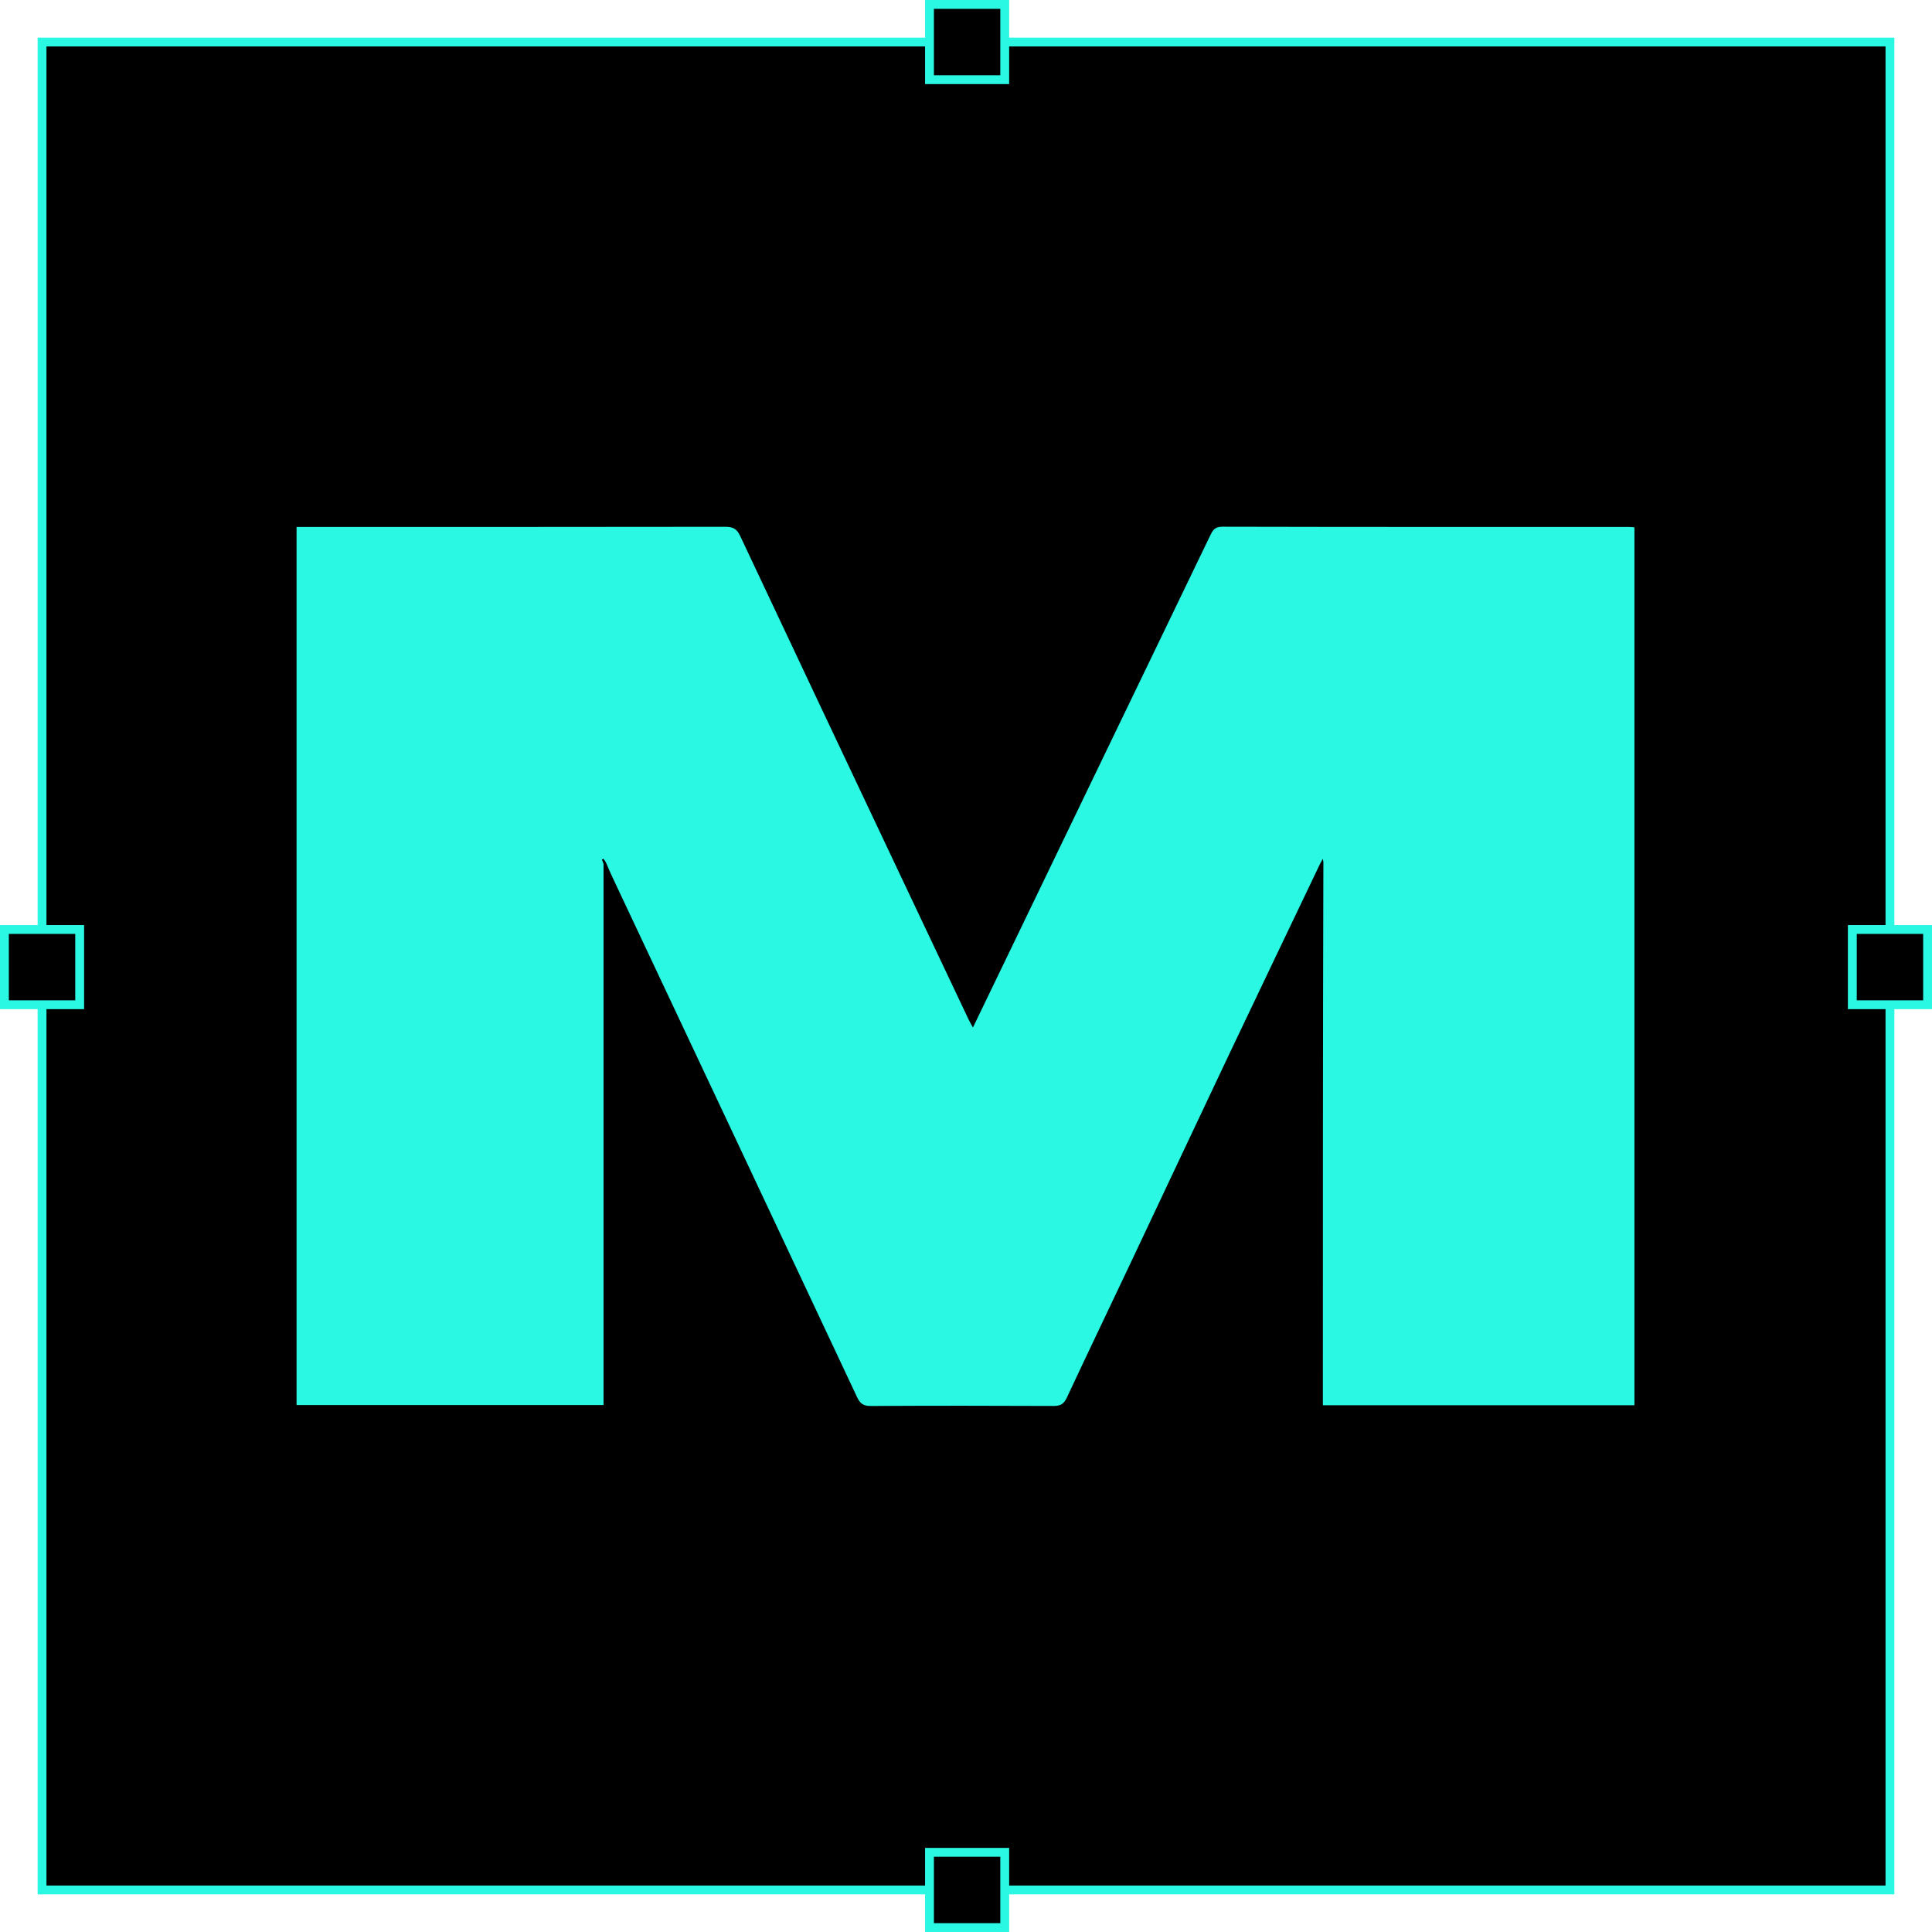
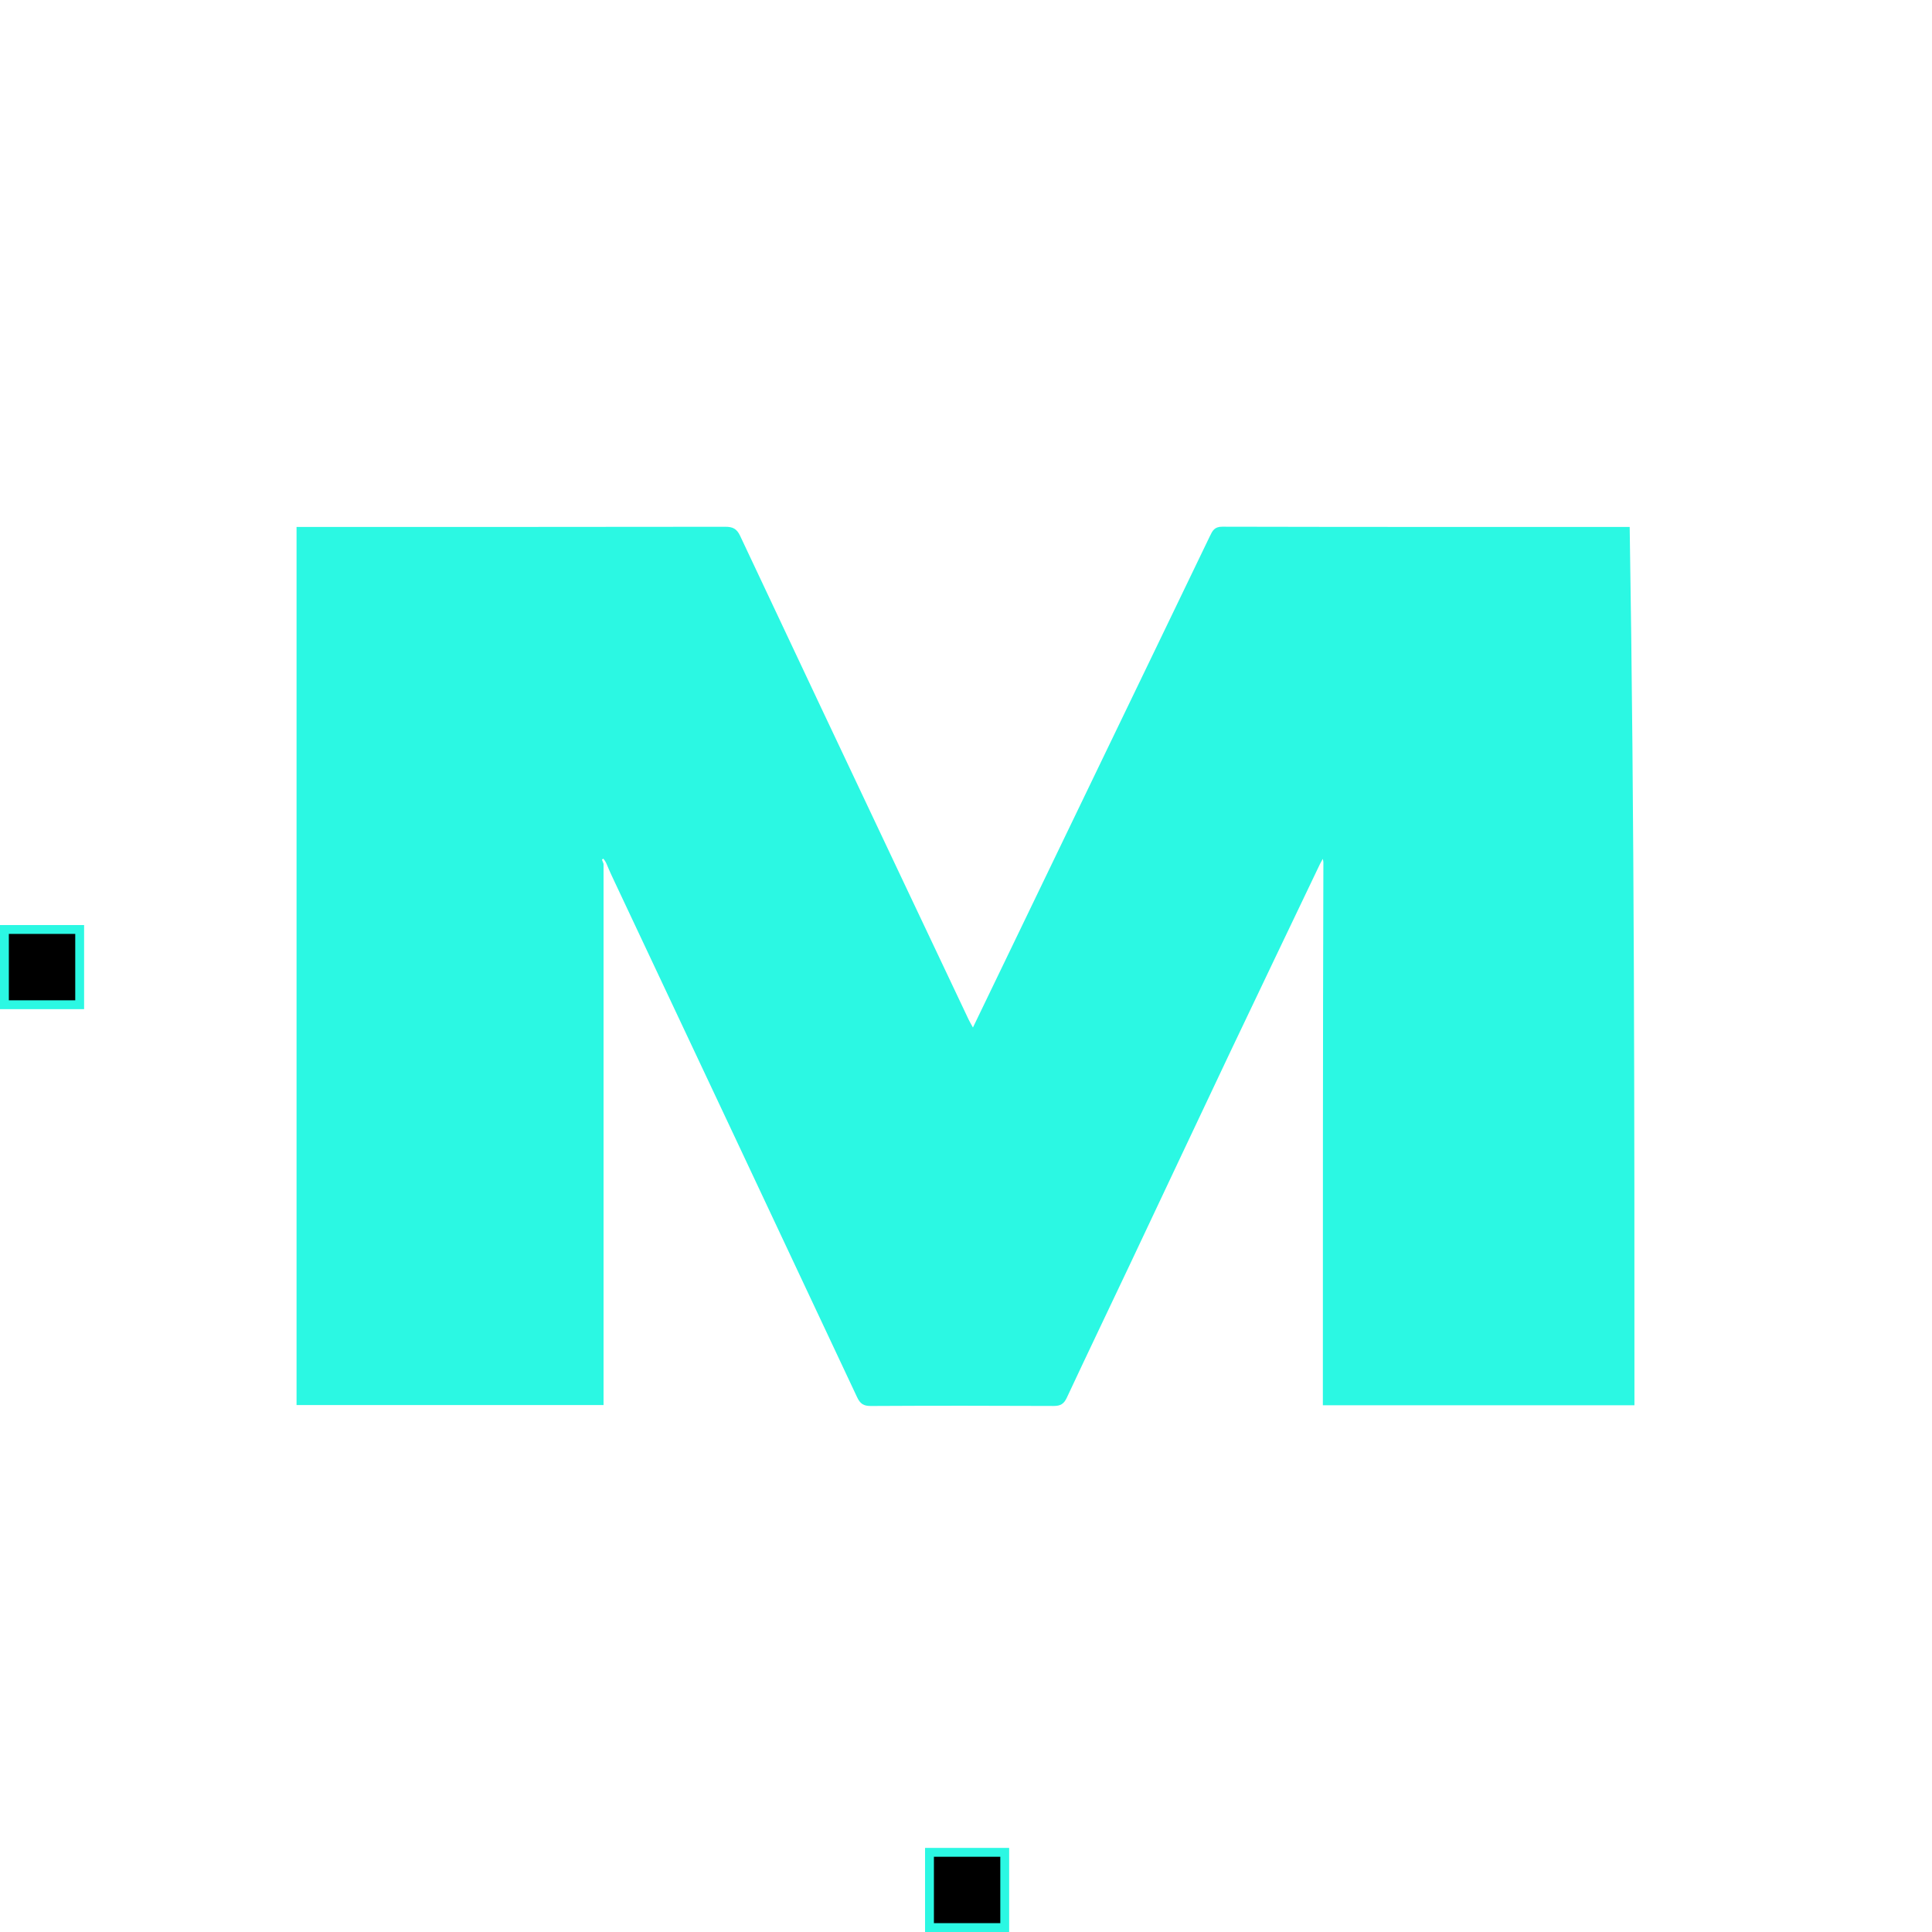
<svg xmlns="http://www.w3.org/2000/svg" width="873" height="873" viewBox="0 0 873 873" fill="none">
-   <rect x="19" y="19" width="835" height="835" fill="black" stroke="#2BF8E3" stroke-width="4" />
-   <path d="M272.72 390.338C272.72 471.75 272.72 553.163 272.72 634.9C226.375 634.9 180.354 634.9 134 634.9C134 502.938 134 370.84 134 238.104C135.461 238.104 137.046 238.104 138.632 238.104C201.661 238.104 264.691 238.131 327.72 238.031C331.111 238.026 332.922 238.907 334.434 242.126C358.819 294.011 383.349 345.828 407.851 397.657C417.794 418.688 427.747 439.715 437.706 460.738C438.192 461.765 438.787 462.74 439.633 464.293C446.353 450.363 452.843 436.917 459.327 423.468C472.316 396.531 485.296 369.591 498.289 342.656C514.426 309.204 530.586 275.764 546.688 242.295C547.873 239.83 548.749 237.992 552.281 238C613.651 238.146 675.022 238.106 736.393 238.114C737.027 238.114 737.662 238.21 738.544 238.281C738.544 370.532 738.544 502.63 738.544 634.977C691.753 634.977 645.056 634.977 597.754 634.977C597.754 553.702 597.754 472.486 597.984 390.626C598.048 389.349 597.882 388.718 597.716 388.086C597.301 388.849 596.886 389.612 596.471 390.374C582.952 418.679 569.375 446.957 555.928 475.297C540.851 507.073 525.908 538.913 510.871 570.709C501.273 591.004 491.551 611.24 482.049 631.579C480.726 634.41 479.17 635.315 476.08 635.301C448.558 635.172 421.036 635.159 393.514 635.312C390.183 635.33 388.68 634.305 387.266 631.293C350.923 553.851 314.455 476.467 278.006 399.074C276.748 396.403 275.467 393.744 274.124 390.433C273.577 389.191 273.103 388.596 272.63 388.001C272.419 388.141 272.208 388.28 271.997 388.42C272.238 389.059 272.479 389.698 272.72 390.338Z" fill="#2BF8E3" />
+   <path d="M272.72 390.338C272.72 471.75 272.72 553.163 272.72 634.9C226.375 634.9 180.354 634.9 134 634.9C134 502.938 134 370.84 134 238.104C135.461 238.104 137.046 238.104 138.632 238.104C201.661 238.104 264.691 238.131 327.72 238.031C331.111 238.026 332.922 238.907 334.434 242.126C358.819 294.011 383.349 345.828 407.851 397.657C417.794 418.688 427.747 439.715 437.706 460.738C438.192 461.765 438.787 462.74 439.633 464.293C446.353 450.363 452.843 436.917 459.327 423.468C472.316 396.531 485.296 369.591 498.289 342.656C514.426 309.204 530.586 275.764 546.688 242.295C547.873 239.83 548.749 237.992 552.281 238C613.651 238.146 675.022 238.106 736.393 238.114C738.544 370.532 738.544 502.63 738.544 634.977C691.753 634.977 645.056 634.977 597.754 634.977C597.754 553.702 597.754 472.486 597.984 390.626C598.048 389.349 597.882 388.718 597.716 388.086C597.301 388.849 596.886 389.612 596.471 390.374C582.952 418.679 569.375 446.957 555.928 475.297C540.851 507.073 525.908 538.913 510.871 570.709C501.273 591.004 491.551 611.24 482.049 631.579C480.726 634.41 479.17 635.315 476.08 635.301C448.558 635.172 421.036 635.159 393.514 635.312C390.183 635.33 388.68 634.305 387.266 631.293C350.923 553.851 314.455 476.467 278.006 399.074C276.748 396.403 275.467 393.744 274.124 390.433C273.577 389.191 273.103 388.596 272.63 388.001C272.419 388.141 272.208 388.28 271.997 388.42C272.238 389.059 272.479 389.698 272.72 390.338Z" fill="#2BF8E3" />
  <rect x="2" y="420" width="34" height="34" fill="black" stroke="#2BF8E3" stroke-width="4" />
-   <rect x="837" y="420" width="34" height="34" fill="black" stroke="#2BF8E3" stroke-width="4" />
-   <rect x="420" y="2" width="34" height="34" fill="black" stroke="#2BF8E3" stroke-width="4" />
  <rect x="420" y="837" width="34" height="34" fill="black" stroke="#2BF8E3" stroke-width="4" />
</svg>